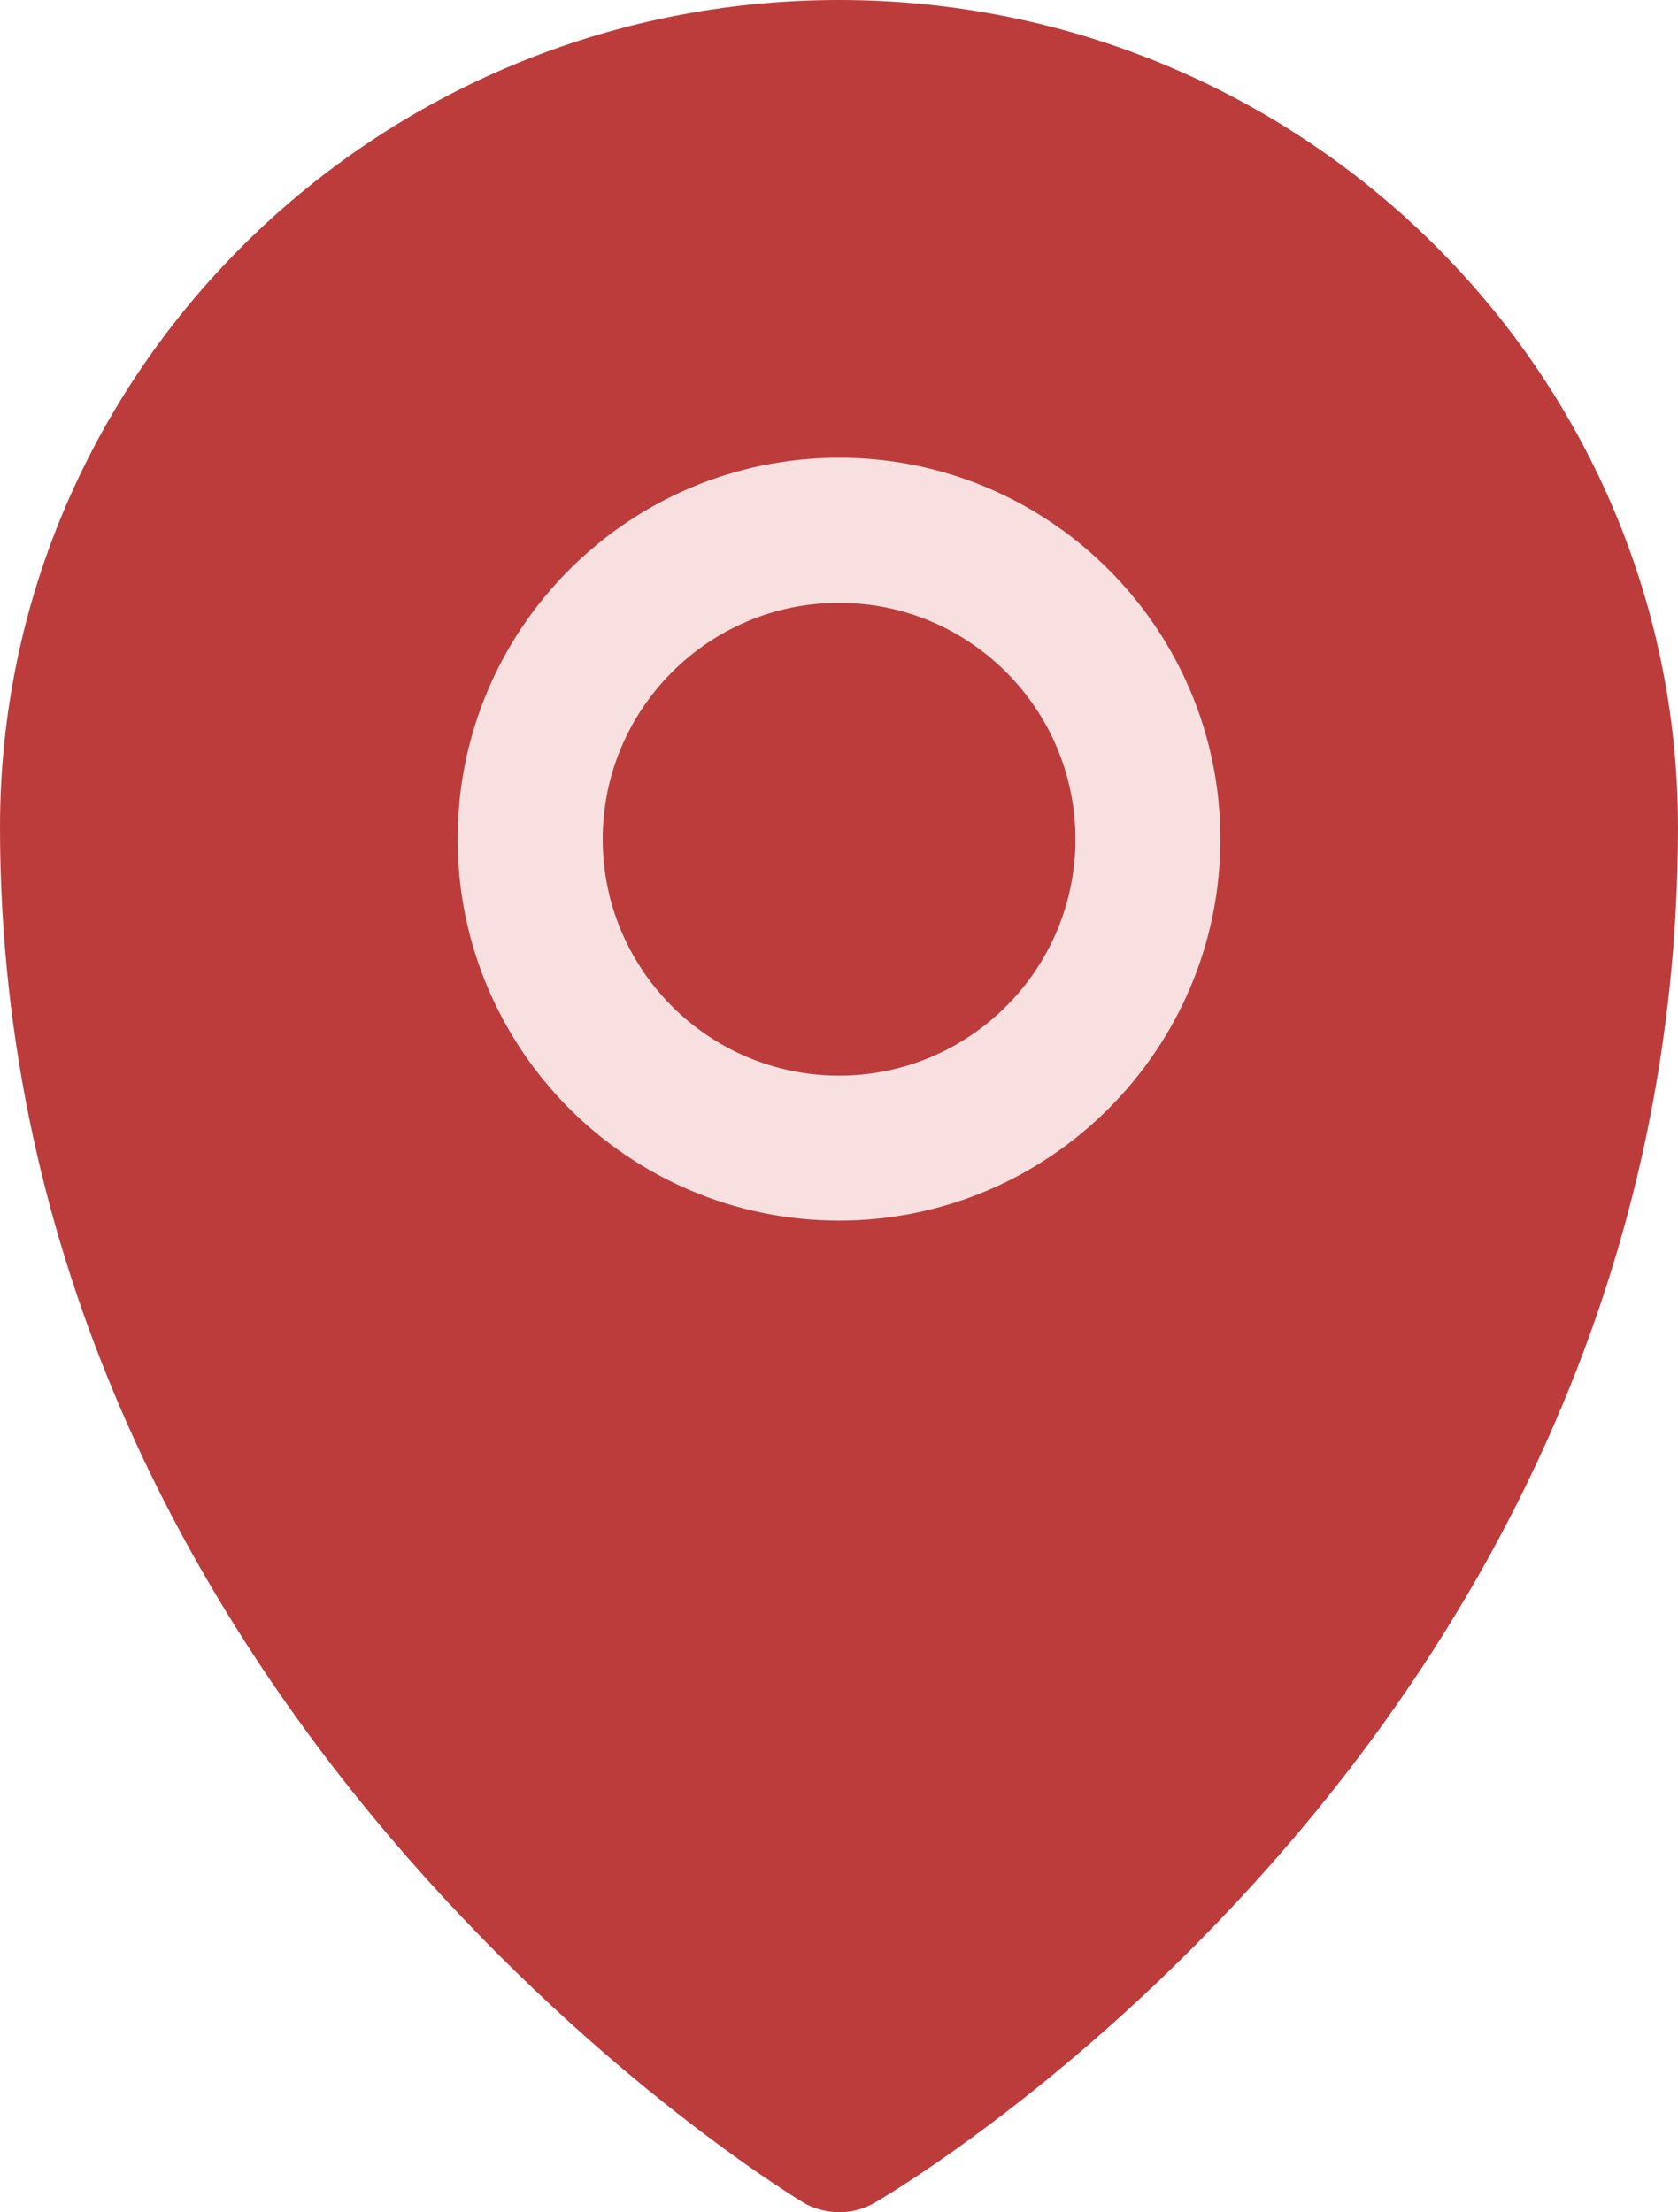
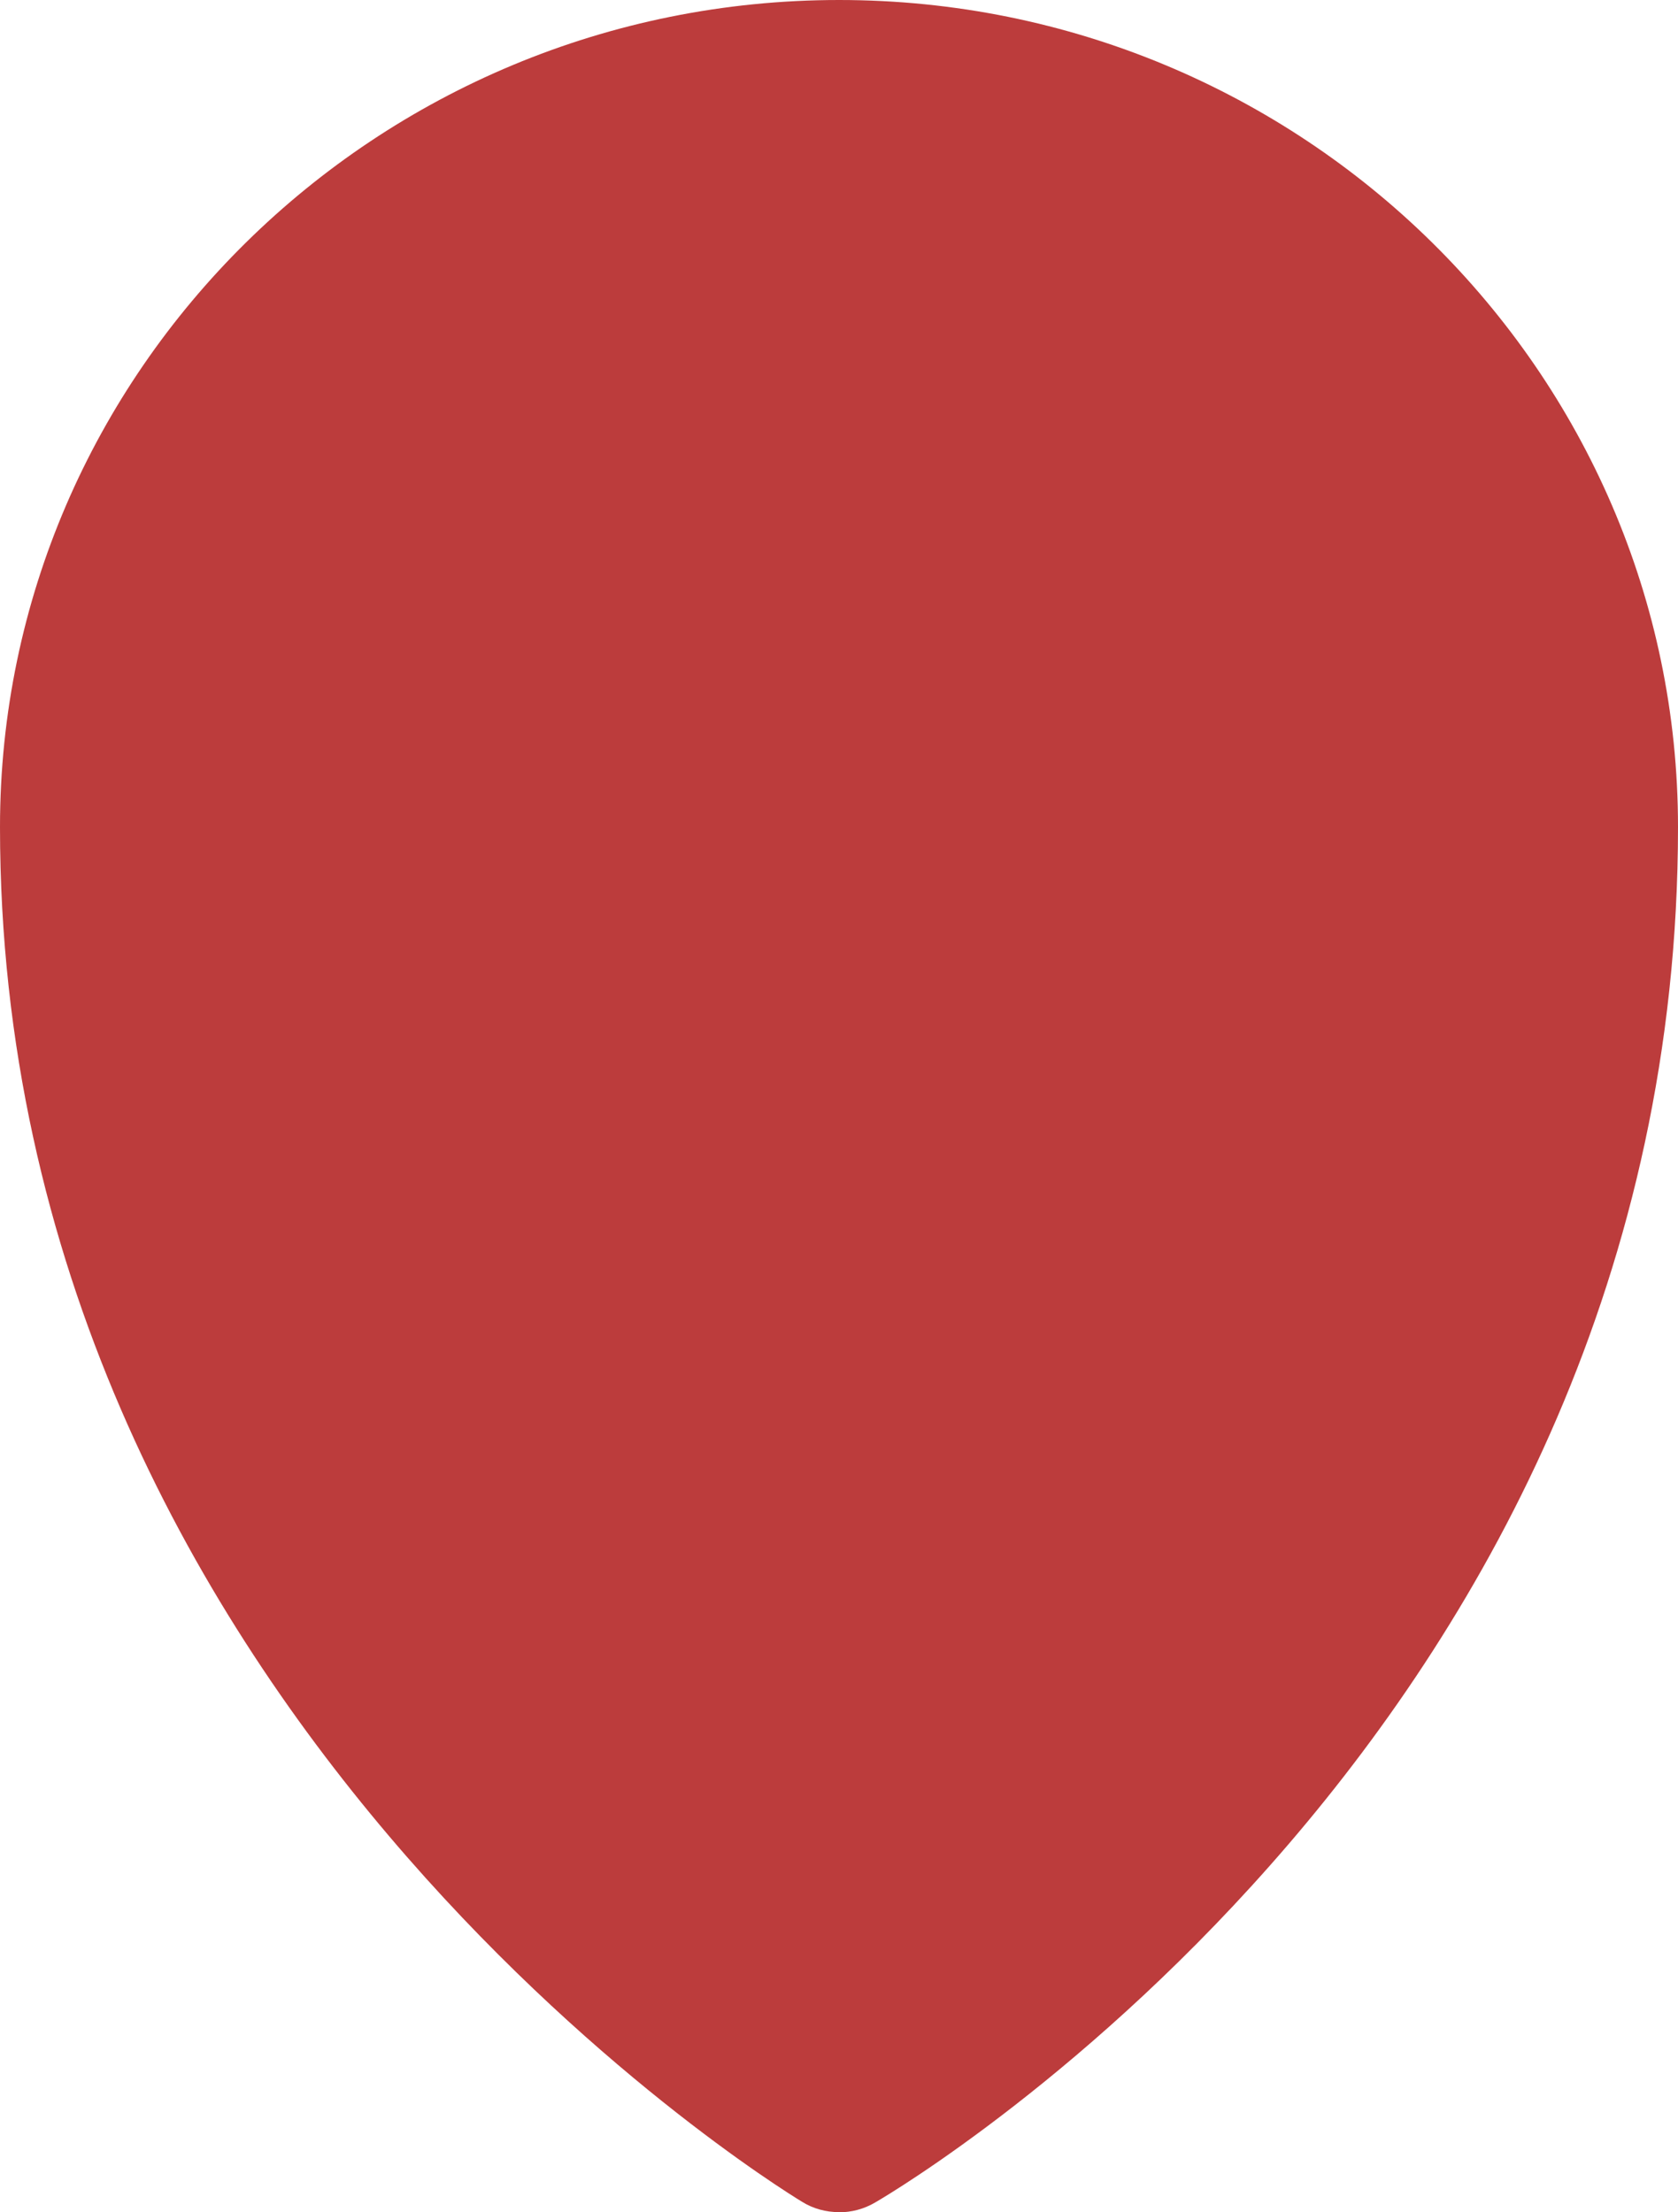
<svg xmlns="http://www.w3.org/2000/svg" width="22" height="29" viewBox="0 0 22 29" fill="none">
  <path d="M11.001 28.998C10.832 28.998 10.662 28.954 10.514 28.861C10.085 28.601 0 22.332 0 10.841C0 4.863 4.934 0 11.001 0C17.068 0 22 4.863 22 10.841C22 22.592 11.904 28.622 11.473 28.872C11.328 28.957 11.165 29 11.001 29V28.998Z" fill="#BC3C3C" />
-   <path d="M11.001 16C8.244 16 6 13.758 6 10.999C6 8.24 8.244 6 11.001 6C13.758 6 16 8.242 16 10.999C16 13.756 13.756 16 11.001 16ZM11.001 7.902C9.292 7.902 7.902 9.292 7.902 11.001C7.902 12.71 9.292 14.1 11.001 14.1C12.71 14.1 14.1 12.71 14.1 11.001C14.1 9.292 12.71 7.902 11.001 7.902Z" fill="#F9E0E0" />
</svg>